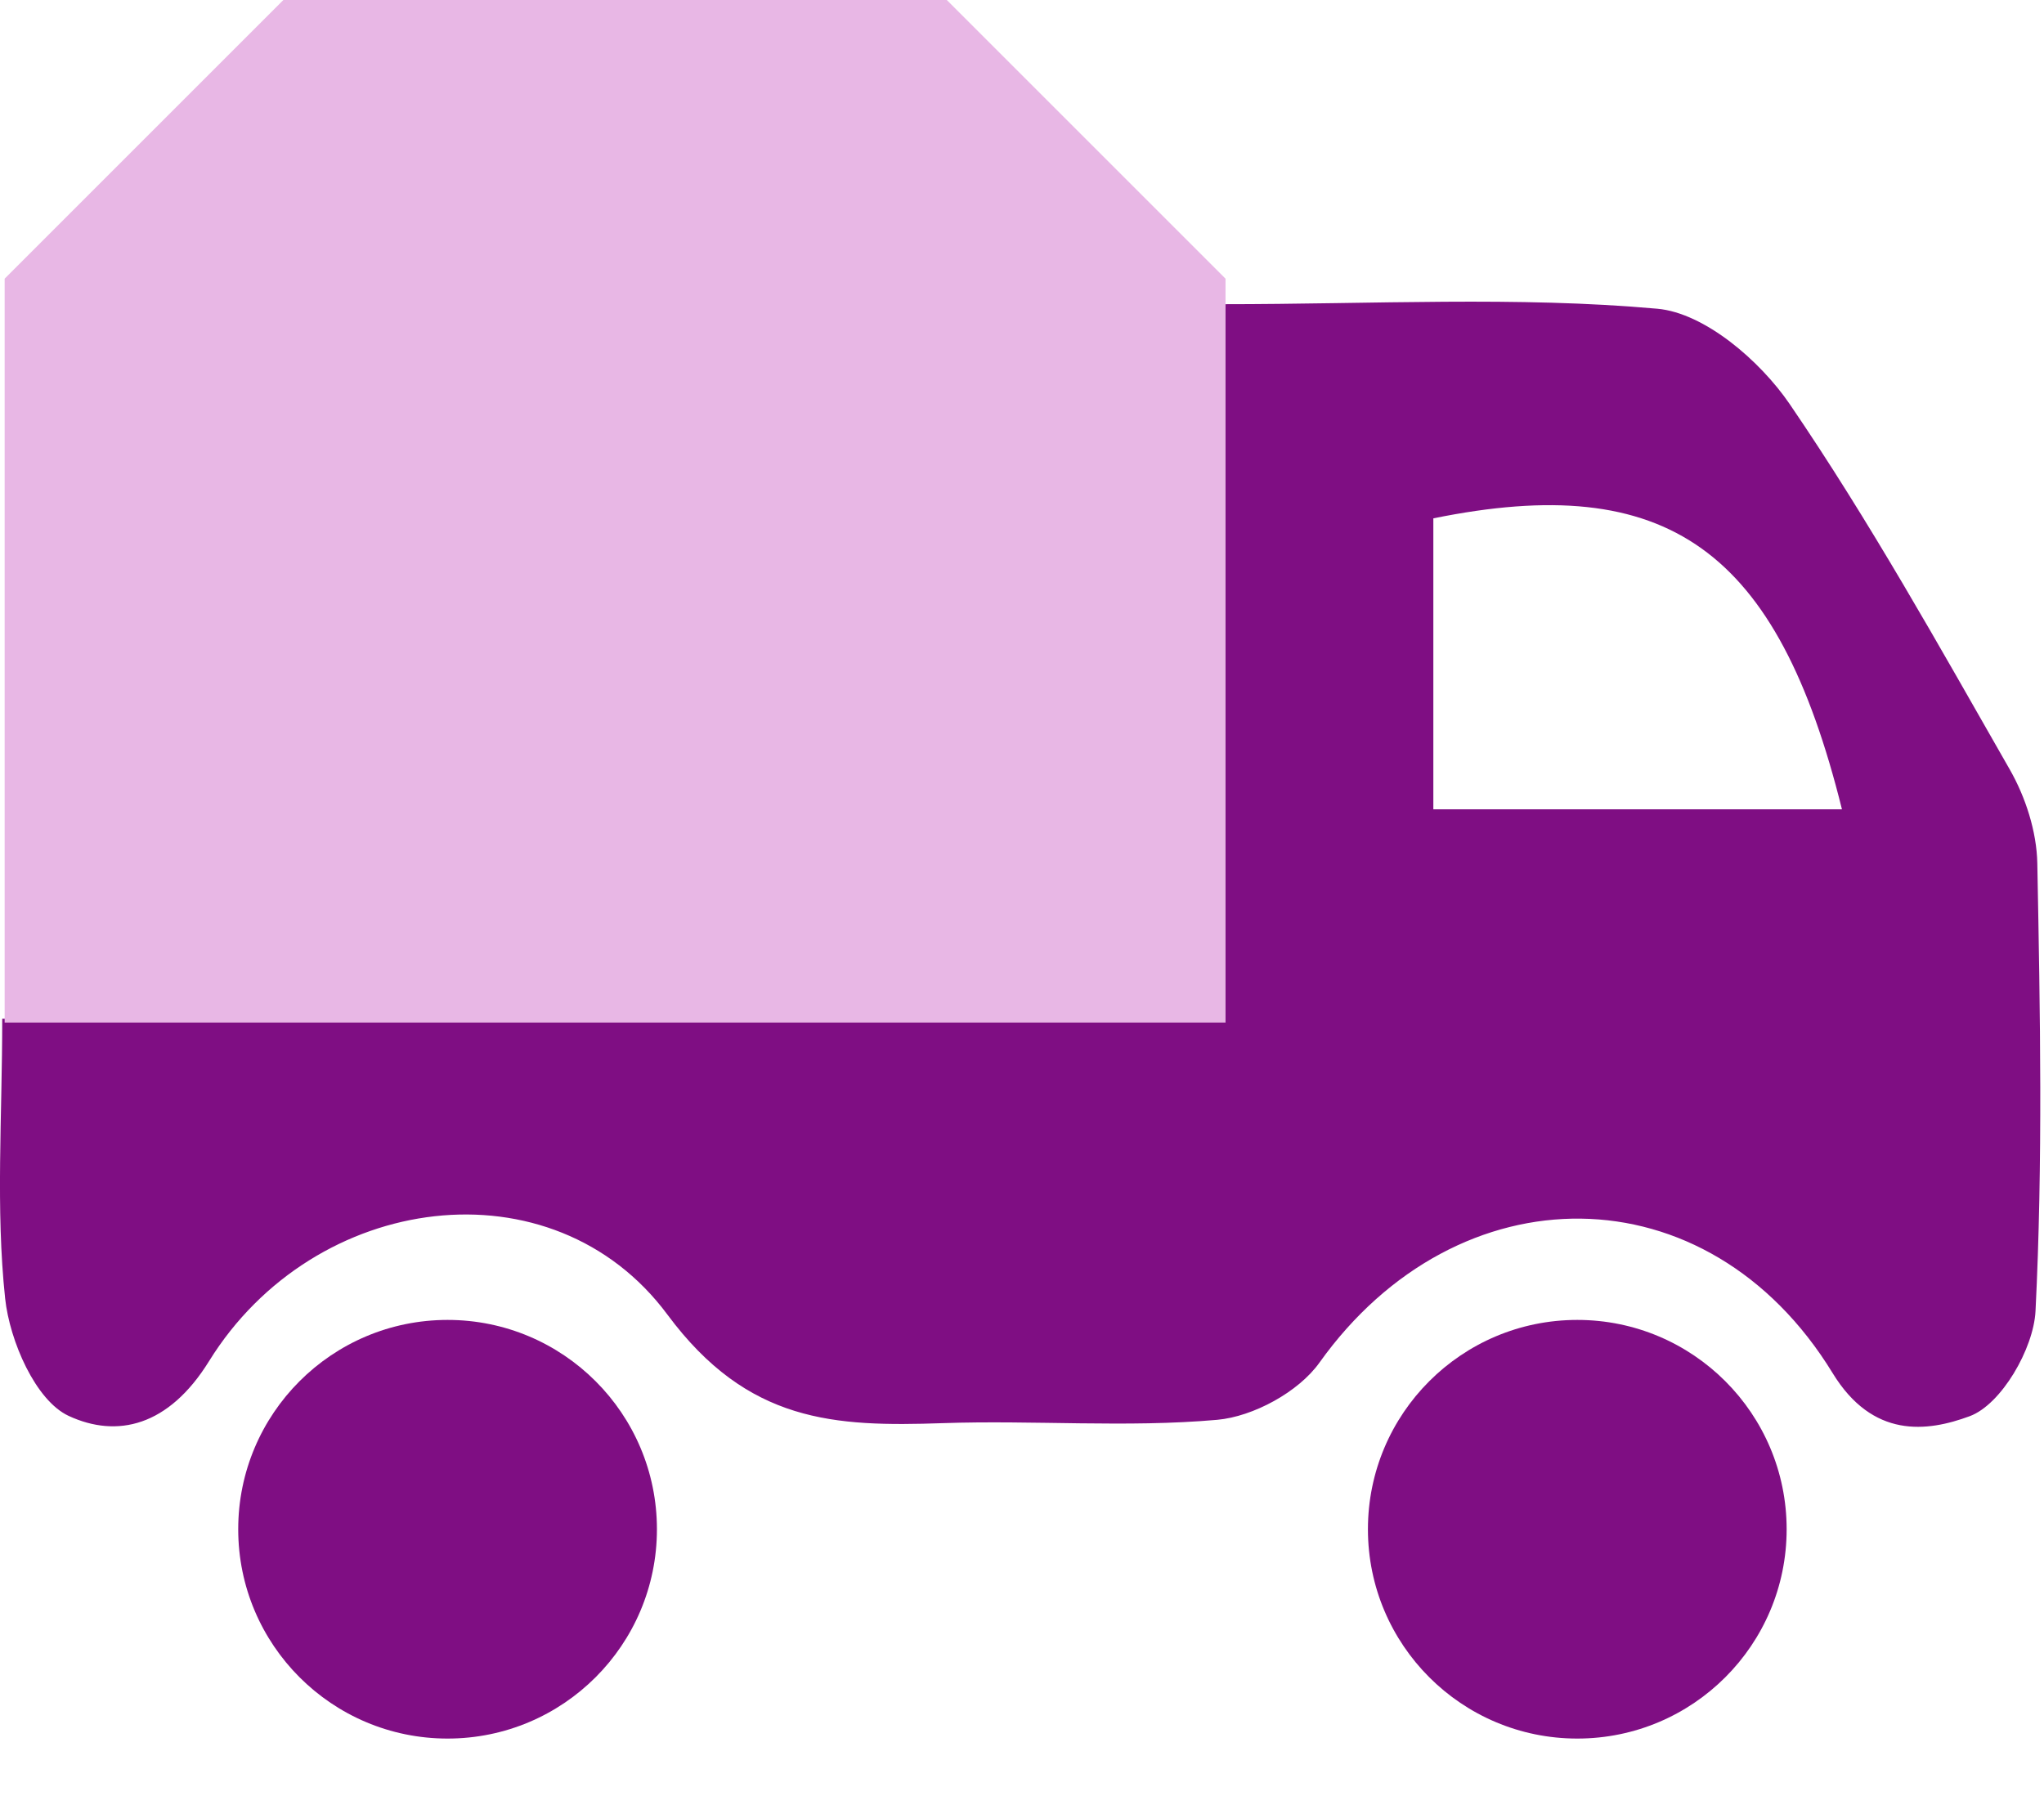
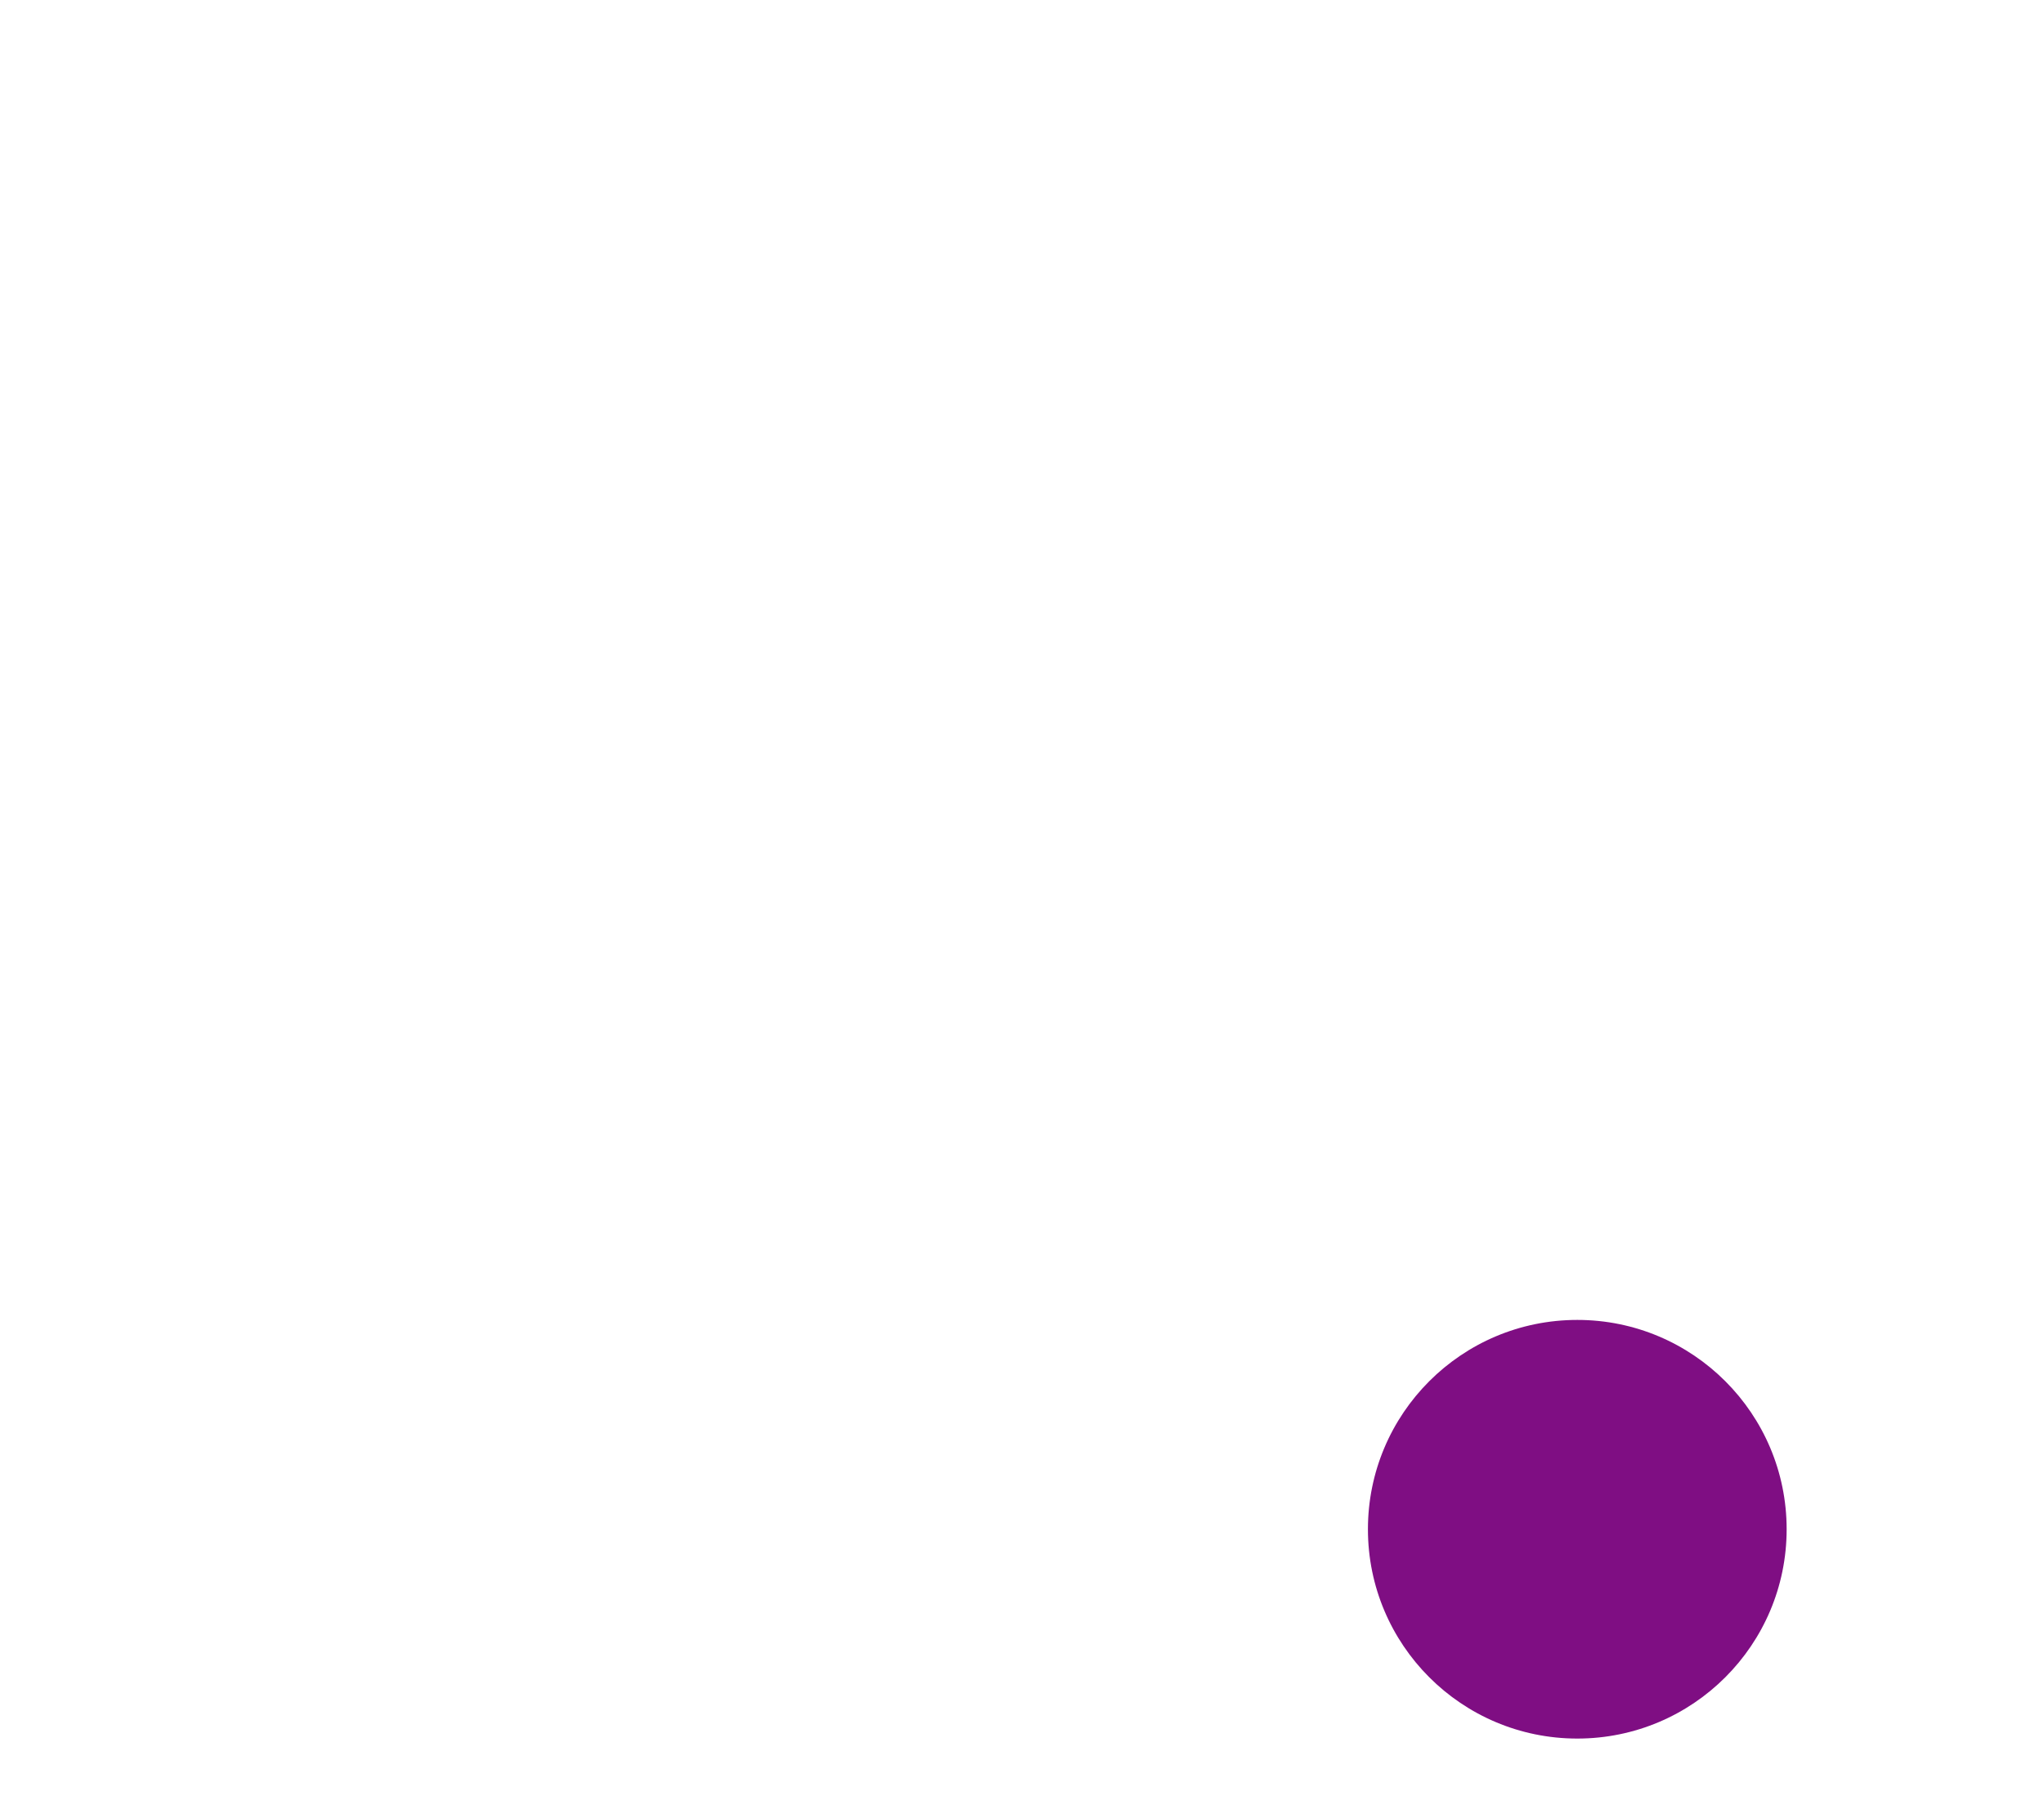
<svg xmlns="http://www.w3.org/2000/svg" width="100%" height="100%" viewBox="0 0 33 29" version="1.1" xml:space="preserve" style="fill-rule:evenodd;clip-rule:evenodd;stroke-linejoin:round;stroke-miterlimit:2;">
  <g>
-     <path d="M29.738,13.068c-1.043,-4.205 -2.813,-5.468 -6.597,-4.698l0,4.698l6.597,-0Zm-29.702,3.381l19.689,0l-0,-11.537c2.471,0 4.766,-0.13 7.031,0.073c0.765,0.068 1.661,0.841 2.137,1.538c1.292,1.892 2.412,3.905 3.552,5.898c0.257,0.448 0.437,1.006 0.447,1.518c0.046,2.411 0.091,4.827 -0.029,7.232c-0.031,0.607 -0.551,1.506 -1.061,1.696c-0.693,0.257 -1.567,0.364 -2.215,-0.696c-2.018,-3.299 -6.053,-3.294 -8.285,-0.168c-0.337,0.473 -1.068,0.871 -1.65,0.923c-1.468,0.13 -2.957,0.003 -4.435,0.054c-1.746,0.059 -3.143,-0.003 -4.441,-1.752c-1.851,-2.495 -5.701,-1.994 -7.401,0.751c-0.653,1.054 -1.485,1.246 -2.266,0.884c-0.535,-0.248 -0.953,-1.211 -1.026,-1.897c-0.154,-1.449 -0.047,-2.926 -0.047,-4.517" style="fill:#7f0e83;fill-rule:nonzero;" />
-     <circle cx="7.226" cy="24.693" r="3.38" style="fill:#7f0e83;" />
    <circle cx="25.465" cy="24.693" r="3.38" style="fill:#7f0e83;" />
-     <path d="M19.786,4.5l-4.5,-4.5l-10.711,-0l-4.5,4.5l0,12.011l19.711,0l0,-12.011Z" style="fill:#e8b7e5;" />
  </g>
</svg>